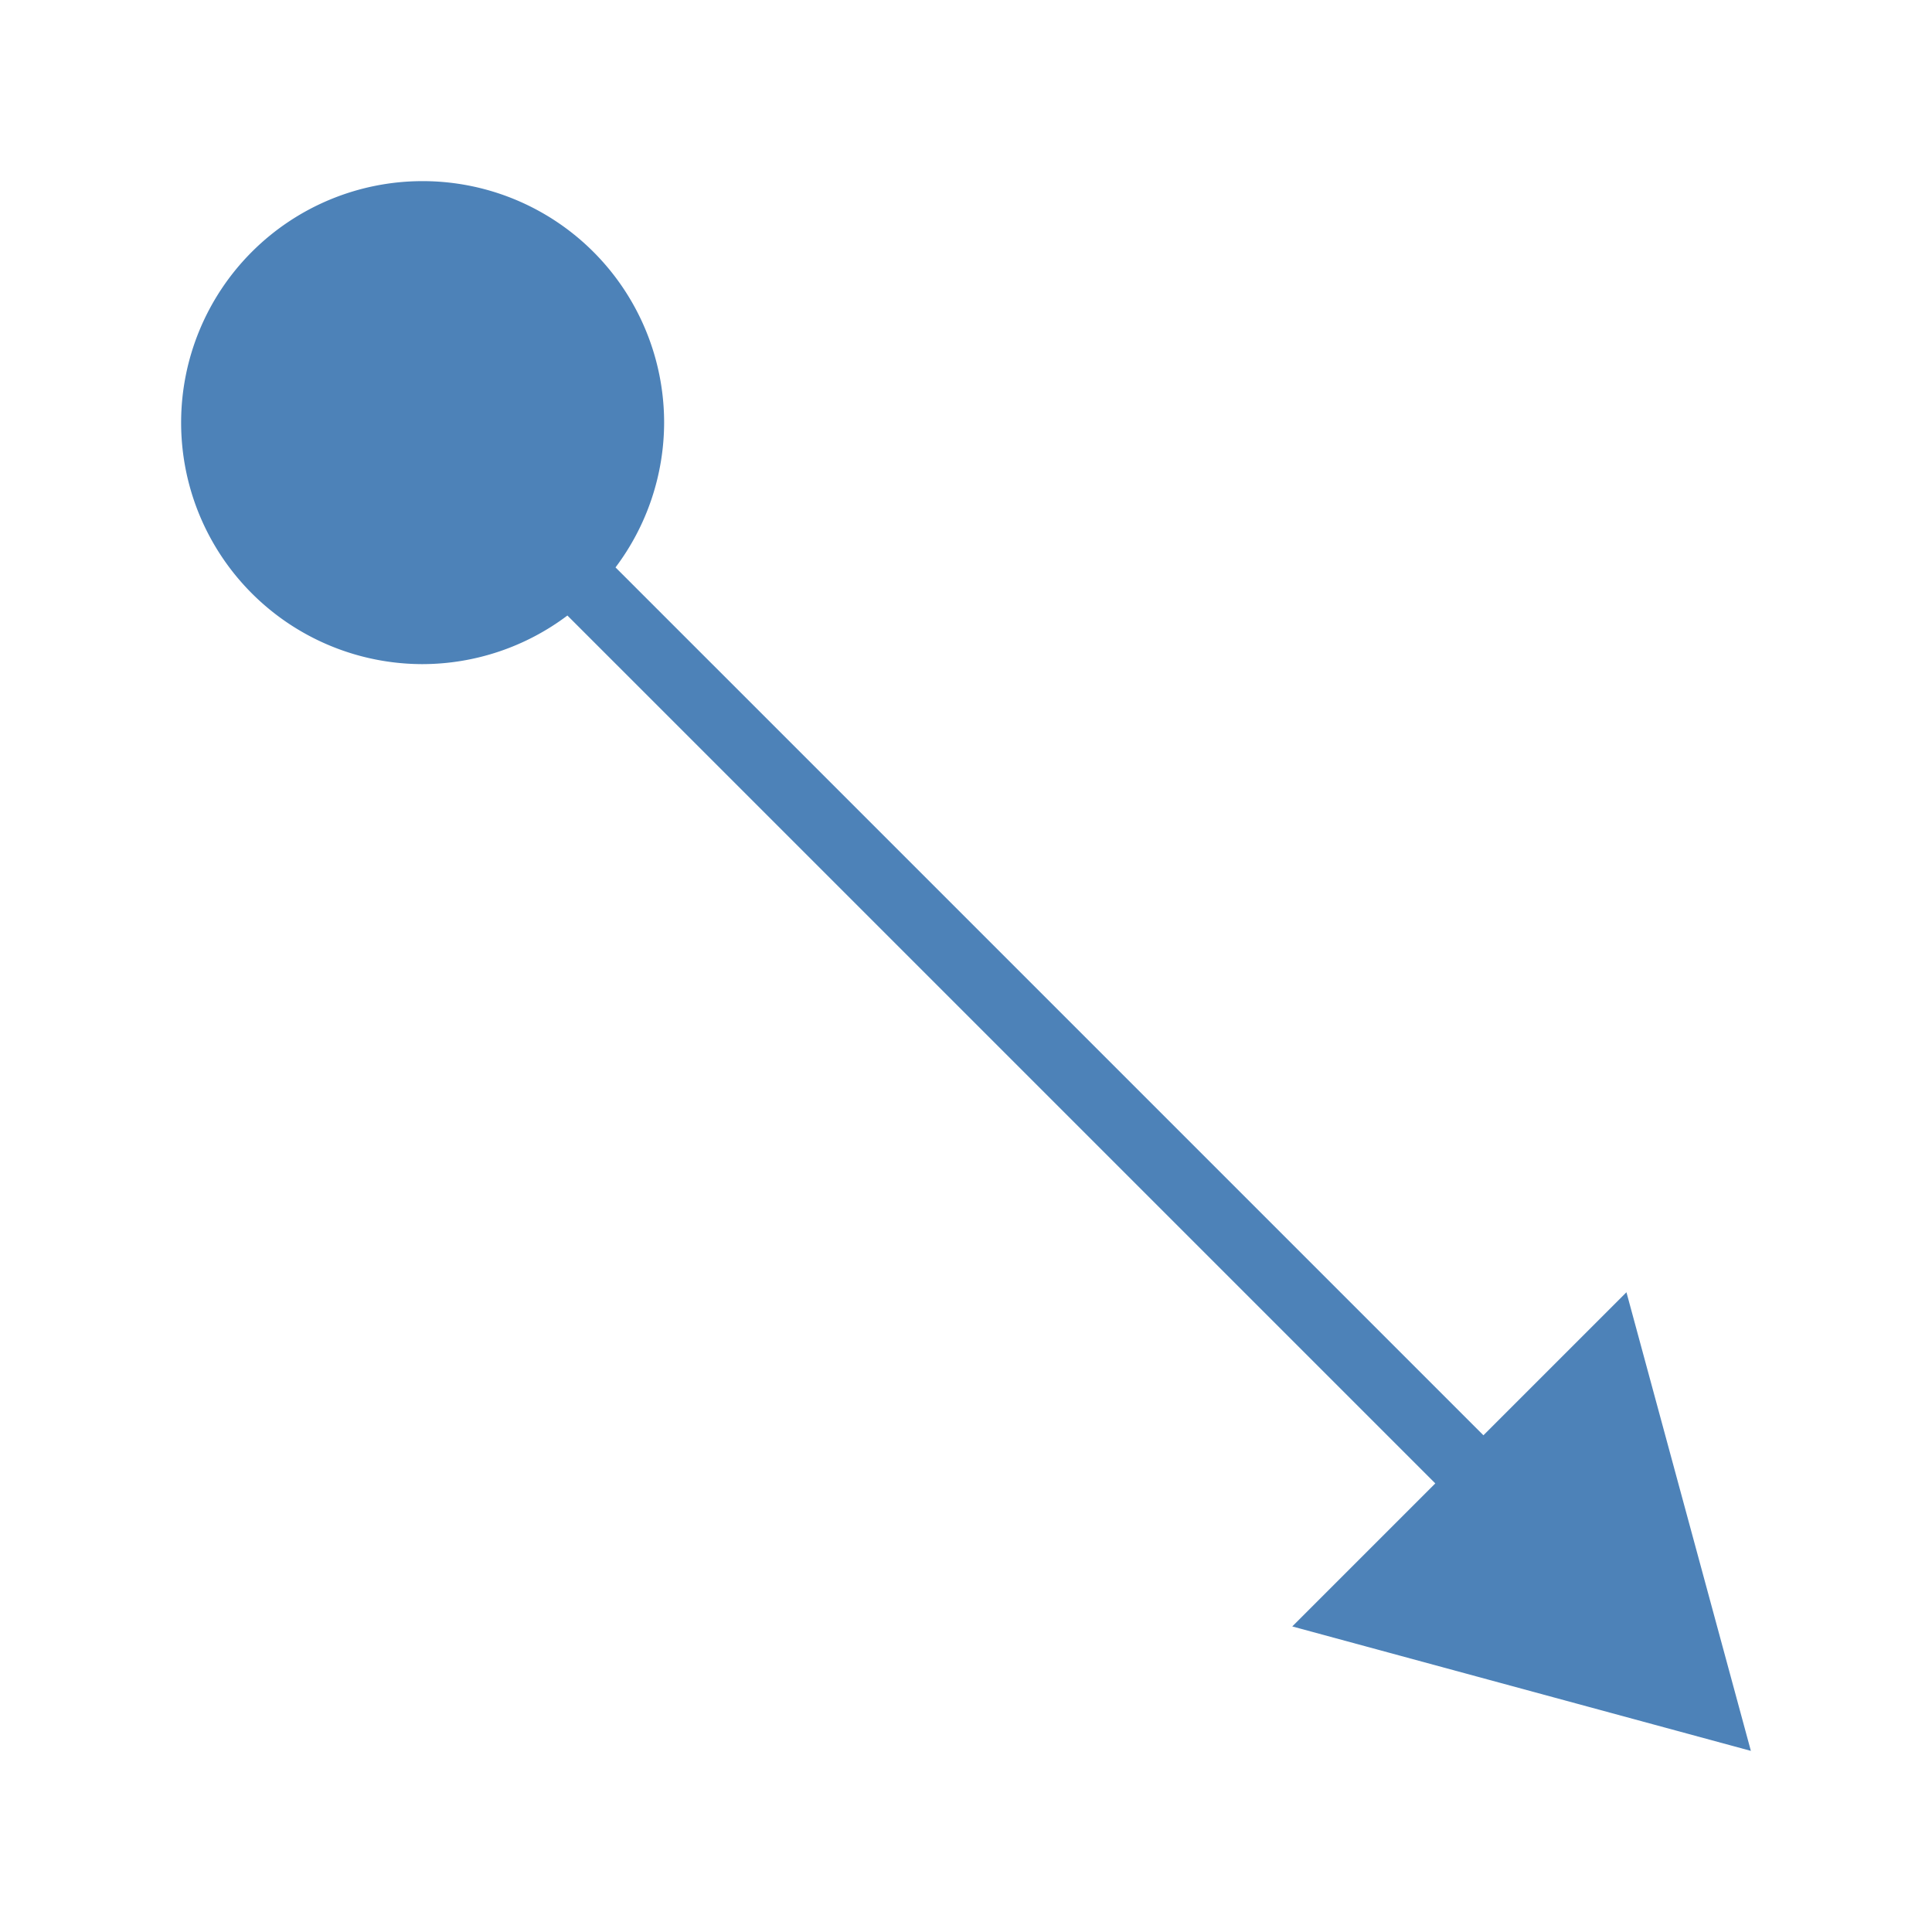
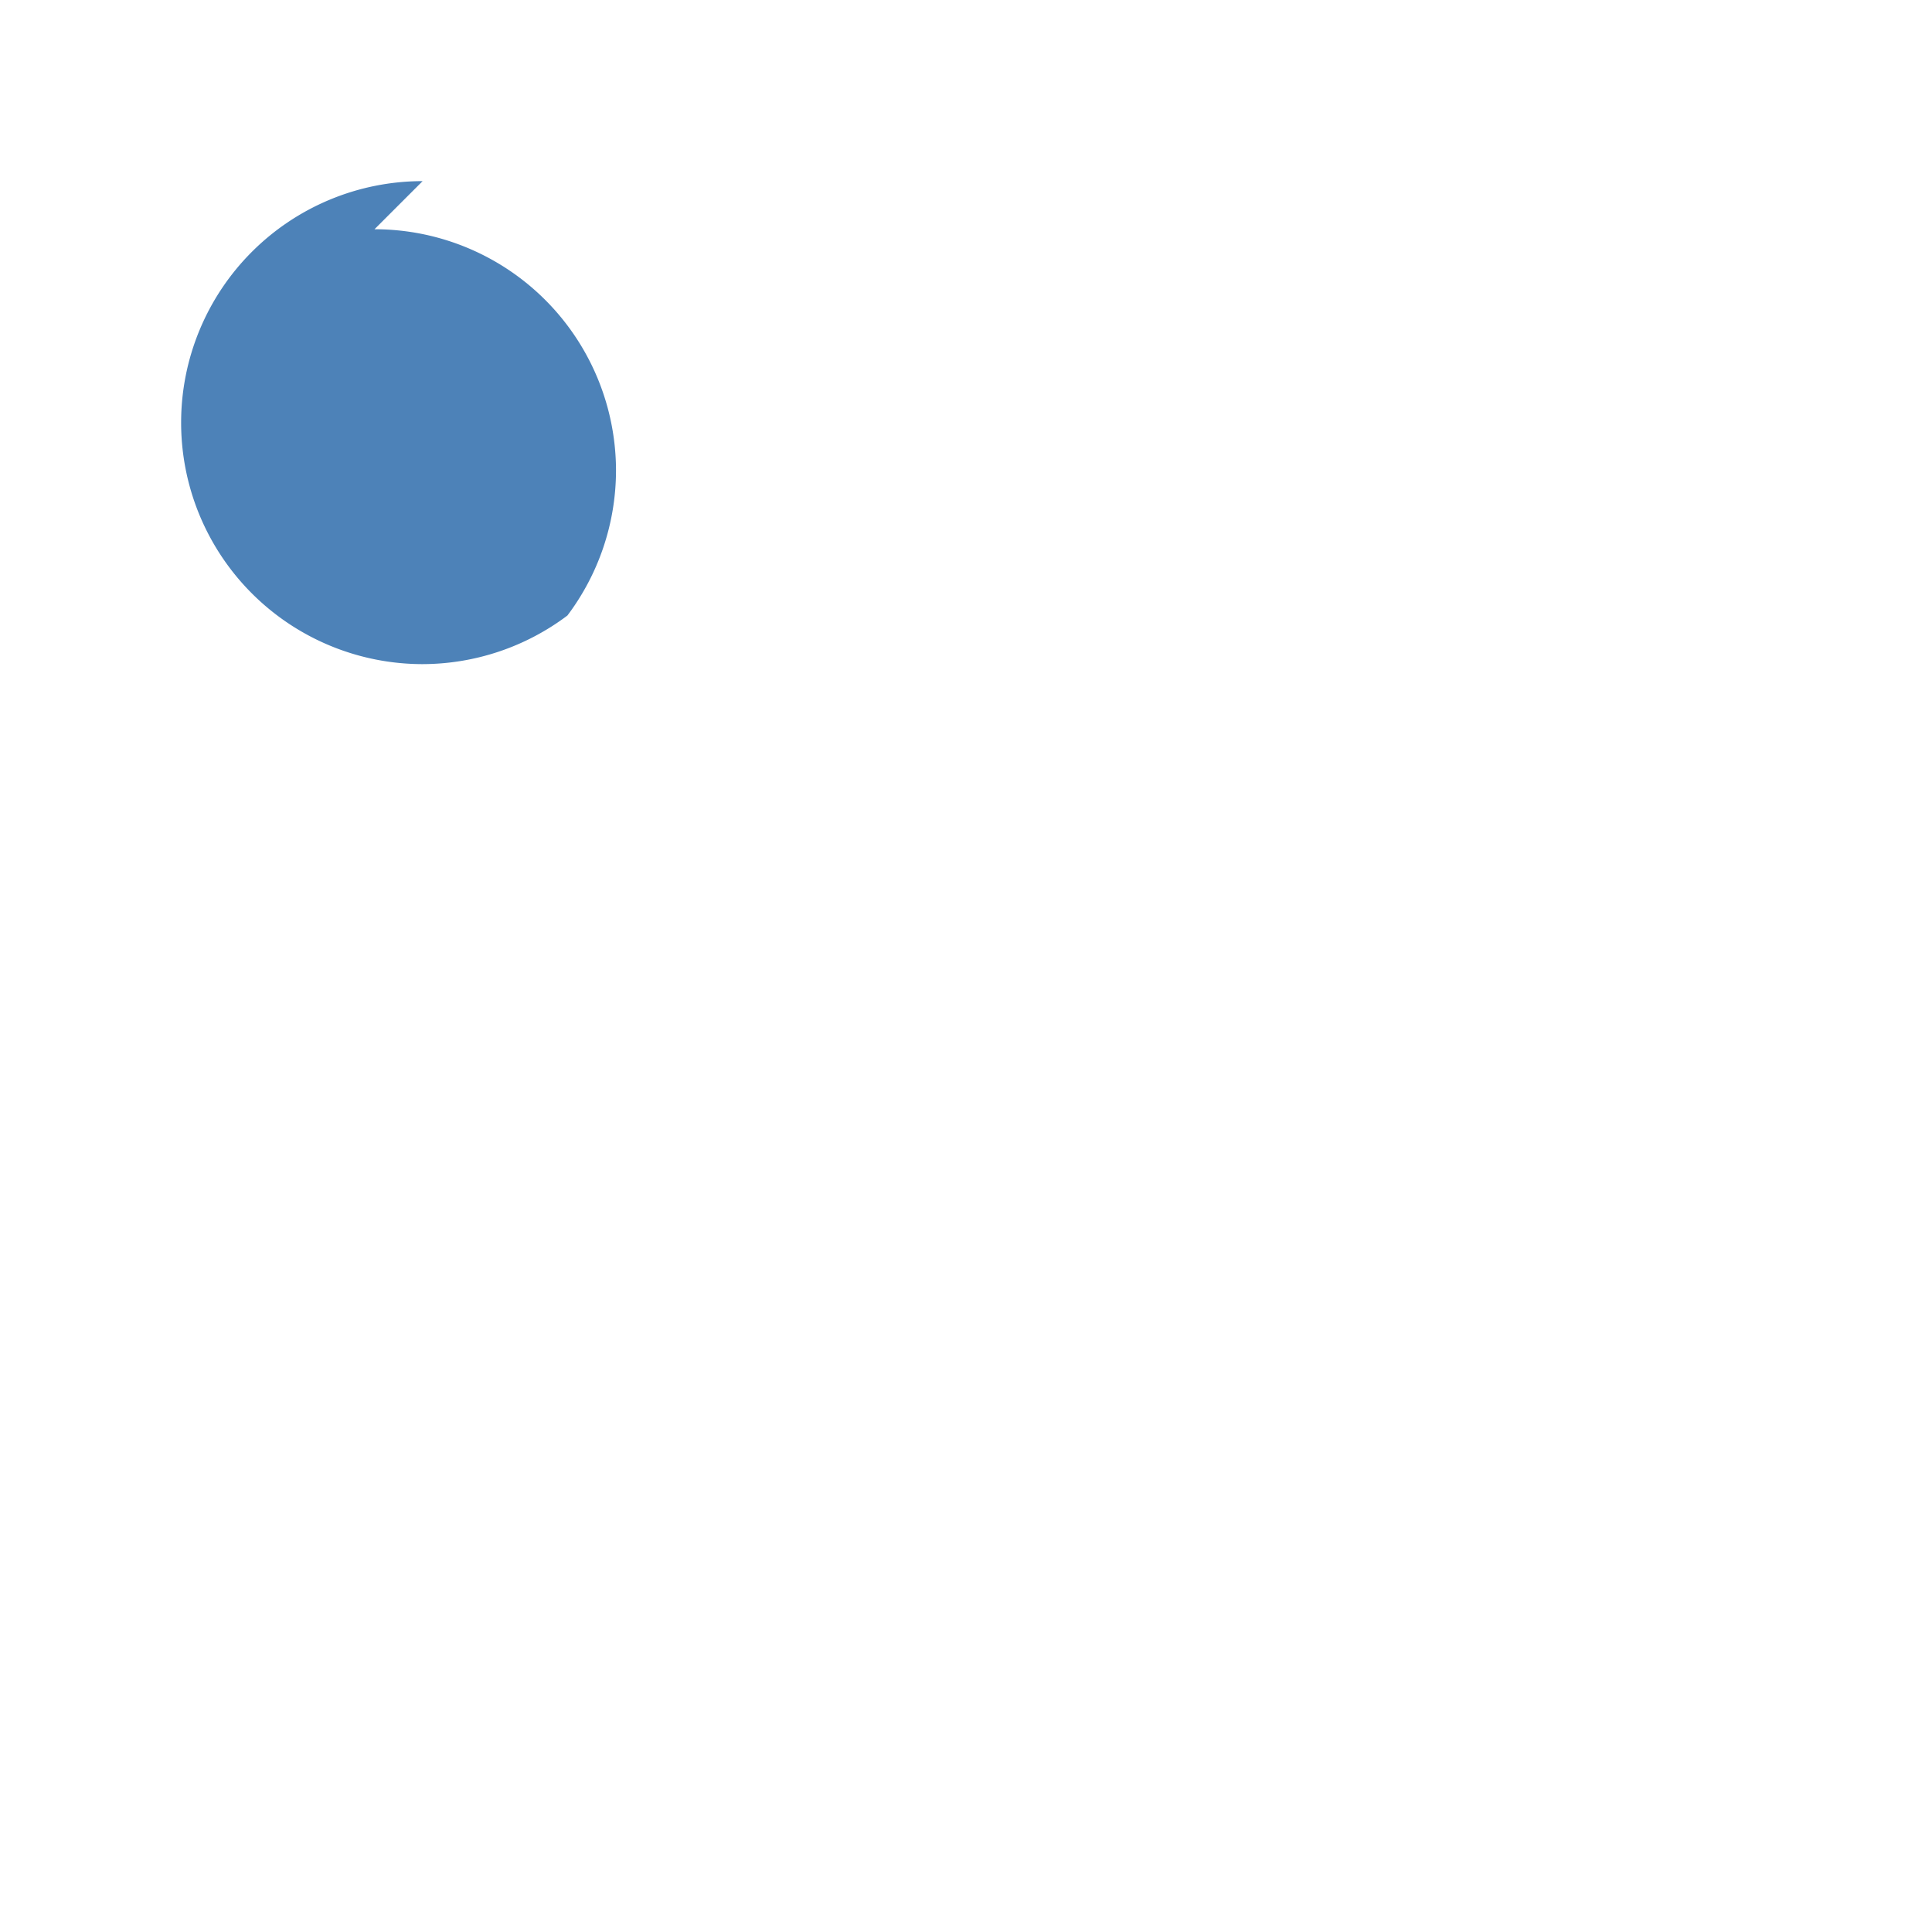
<svg xmlns="http://www.w3.org/2000/svg" viewBox="0 0 32 32">
-   <path d="m7 3a4 4 0 0 0 -4 4 4 4 0 0 0 4 4 4 4 0 0 0 2.398-.805l14.375 14.375-2.369 2.369 7.596 2.061-2.061-7.596-2.369 2.369-14.375-14.375a4 4 0 0 0  .805-2.398 4 4 0 0 0 -4-4z" fill="#4d82b8" />
+   <path d="m7 3a4 4 0 0 0 -4 4 4 4 0 0 0 4 4 4 4 0 0 0 2.398-.805a4 4 0 0 0  .805-2.398 4 4 0 0 0 -4-4z" fill="#4d82b8" />
</svg>